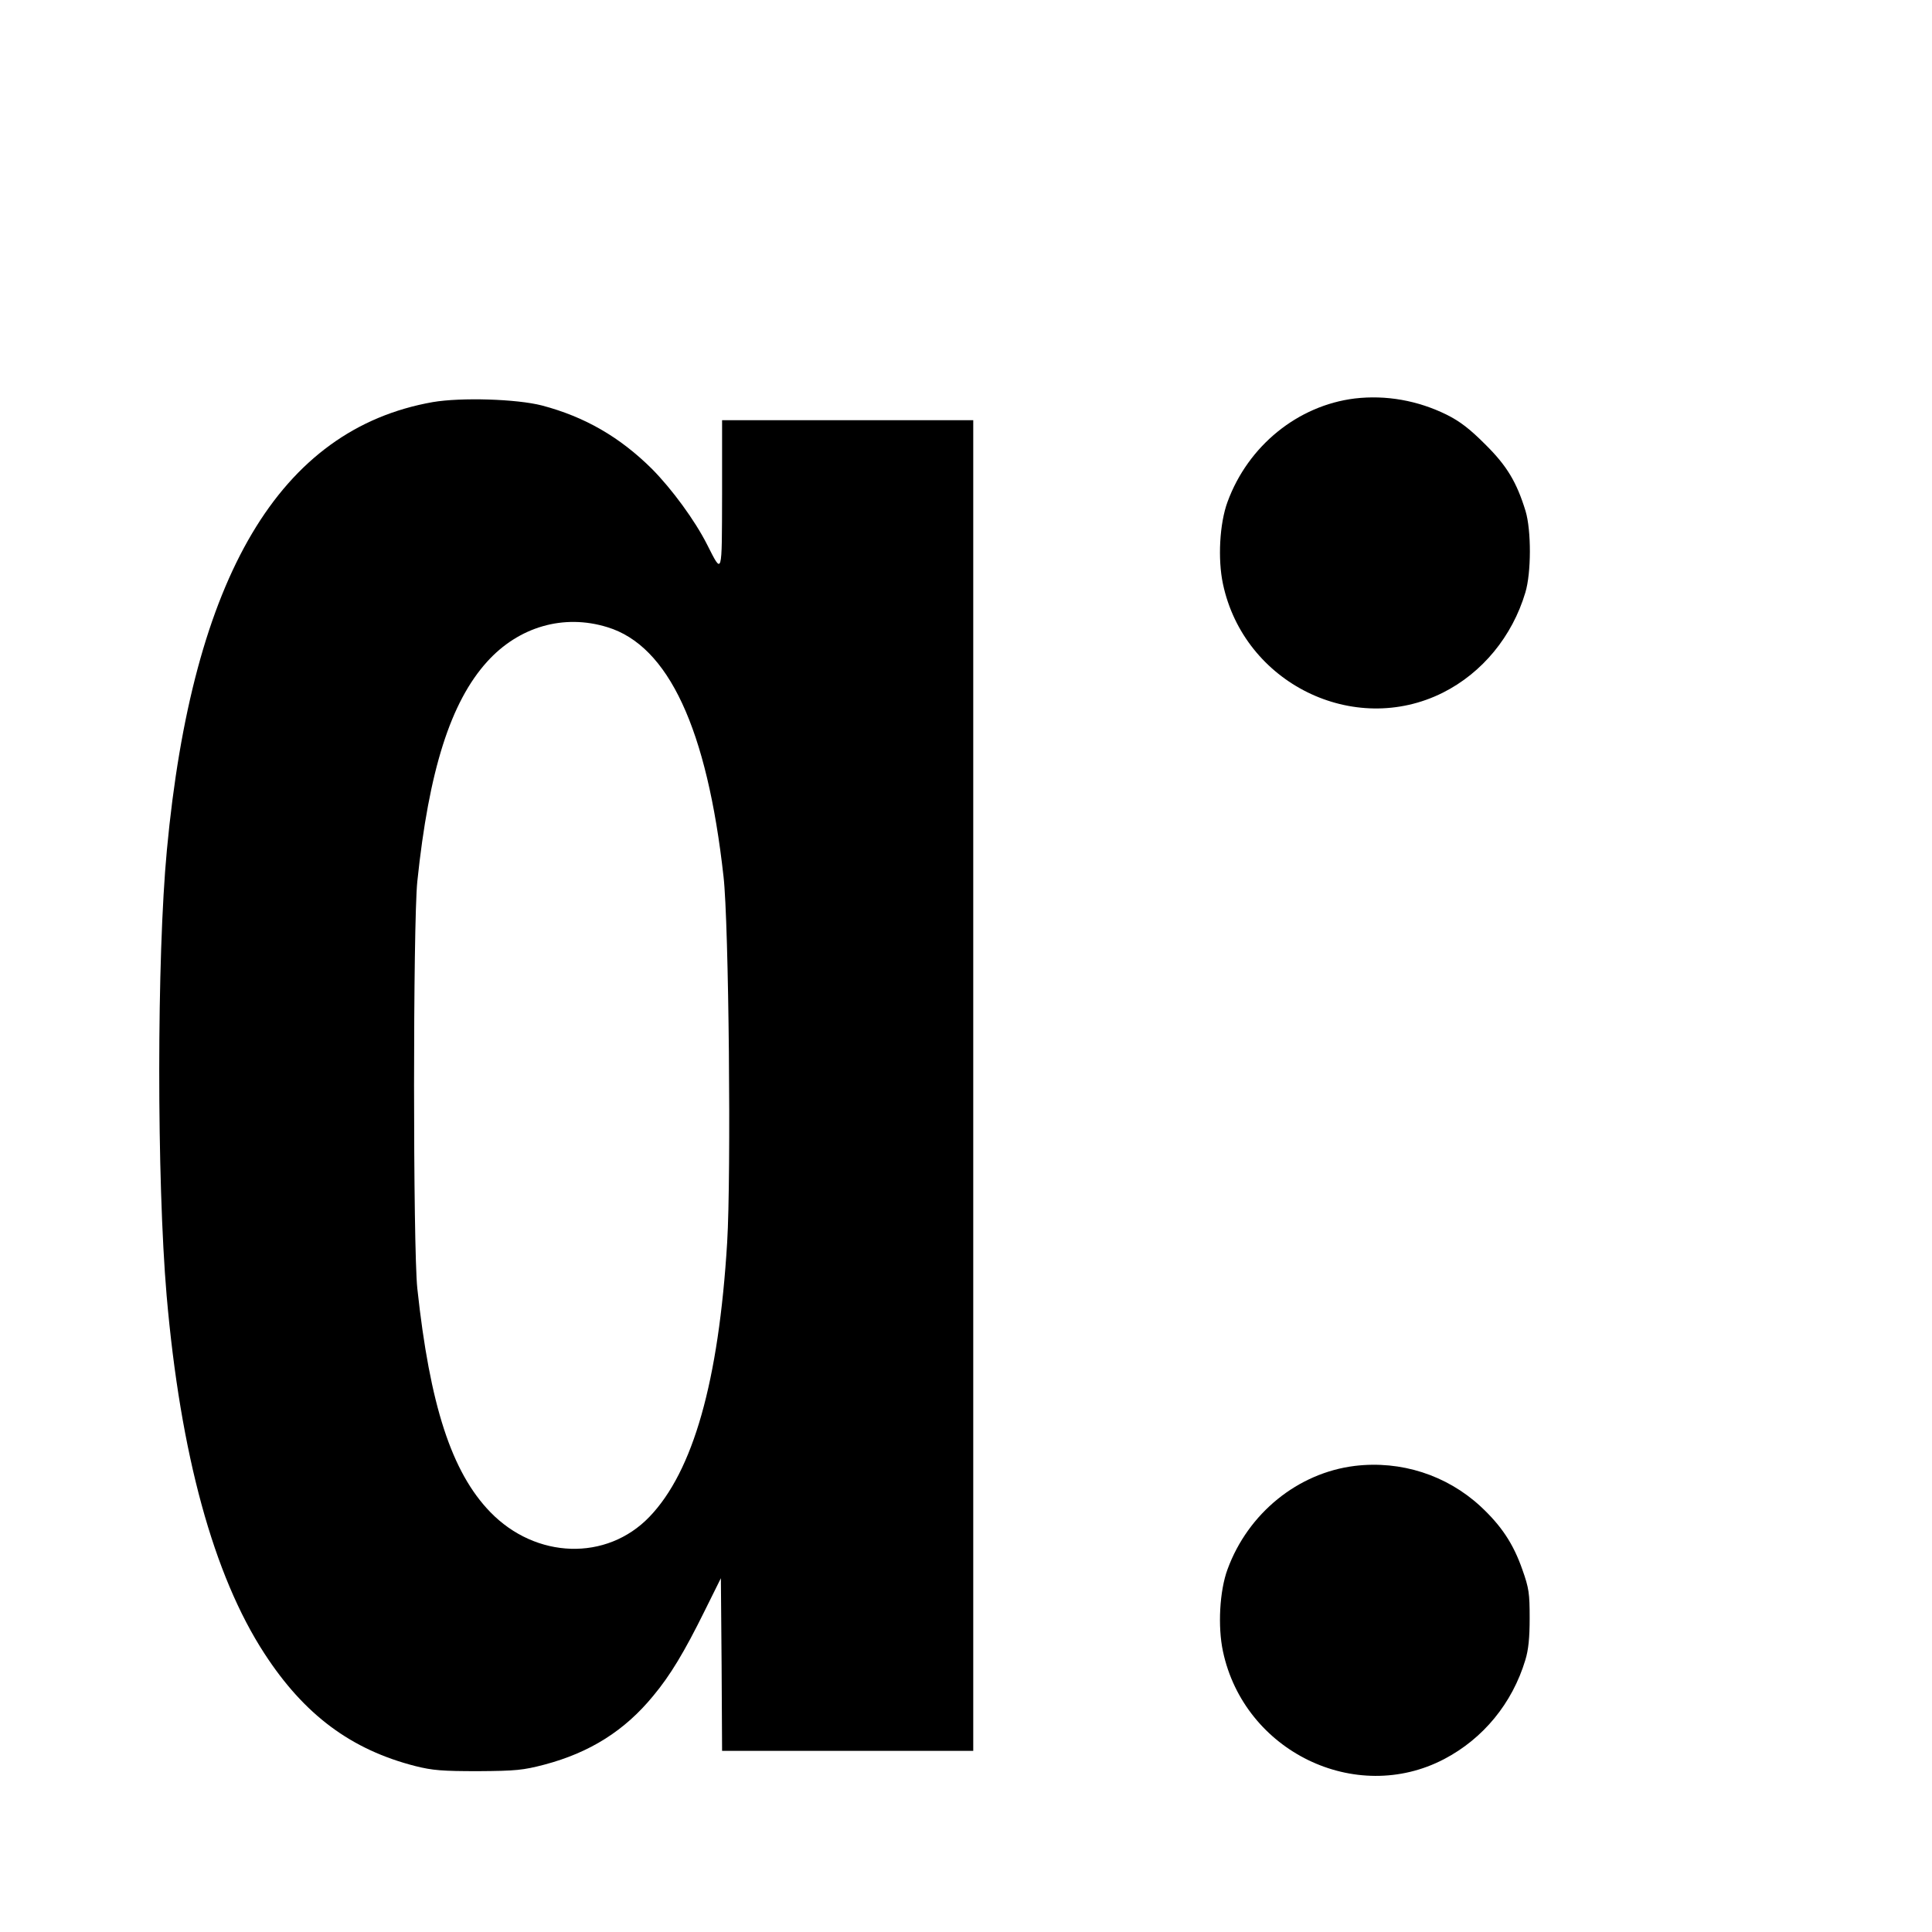
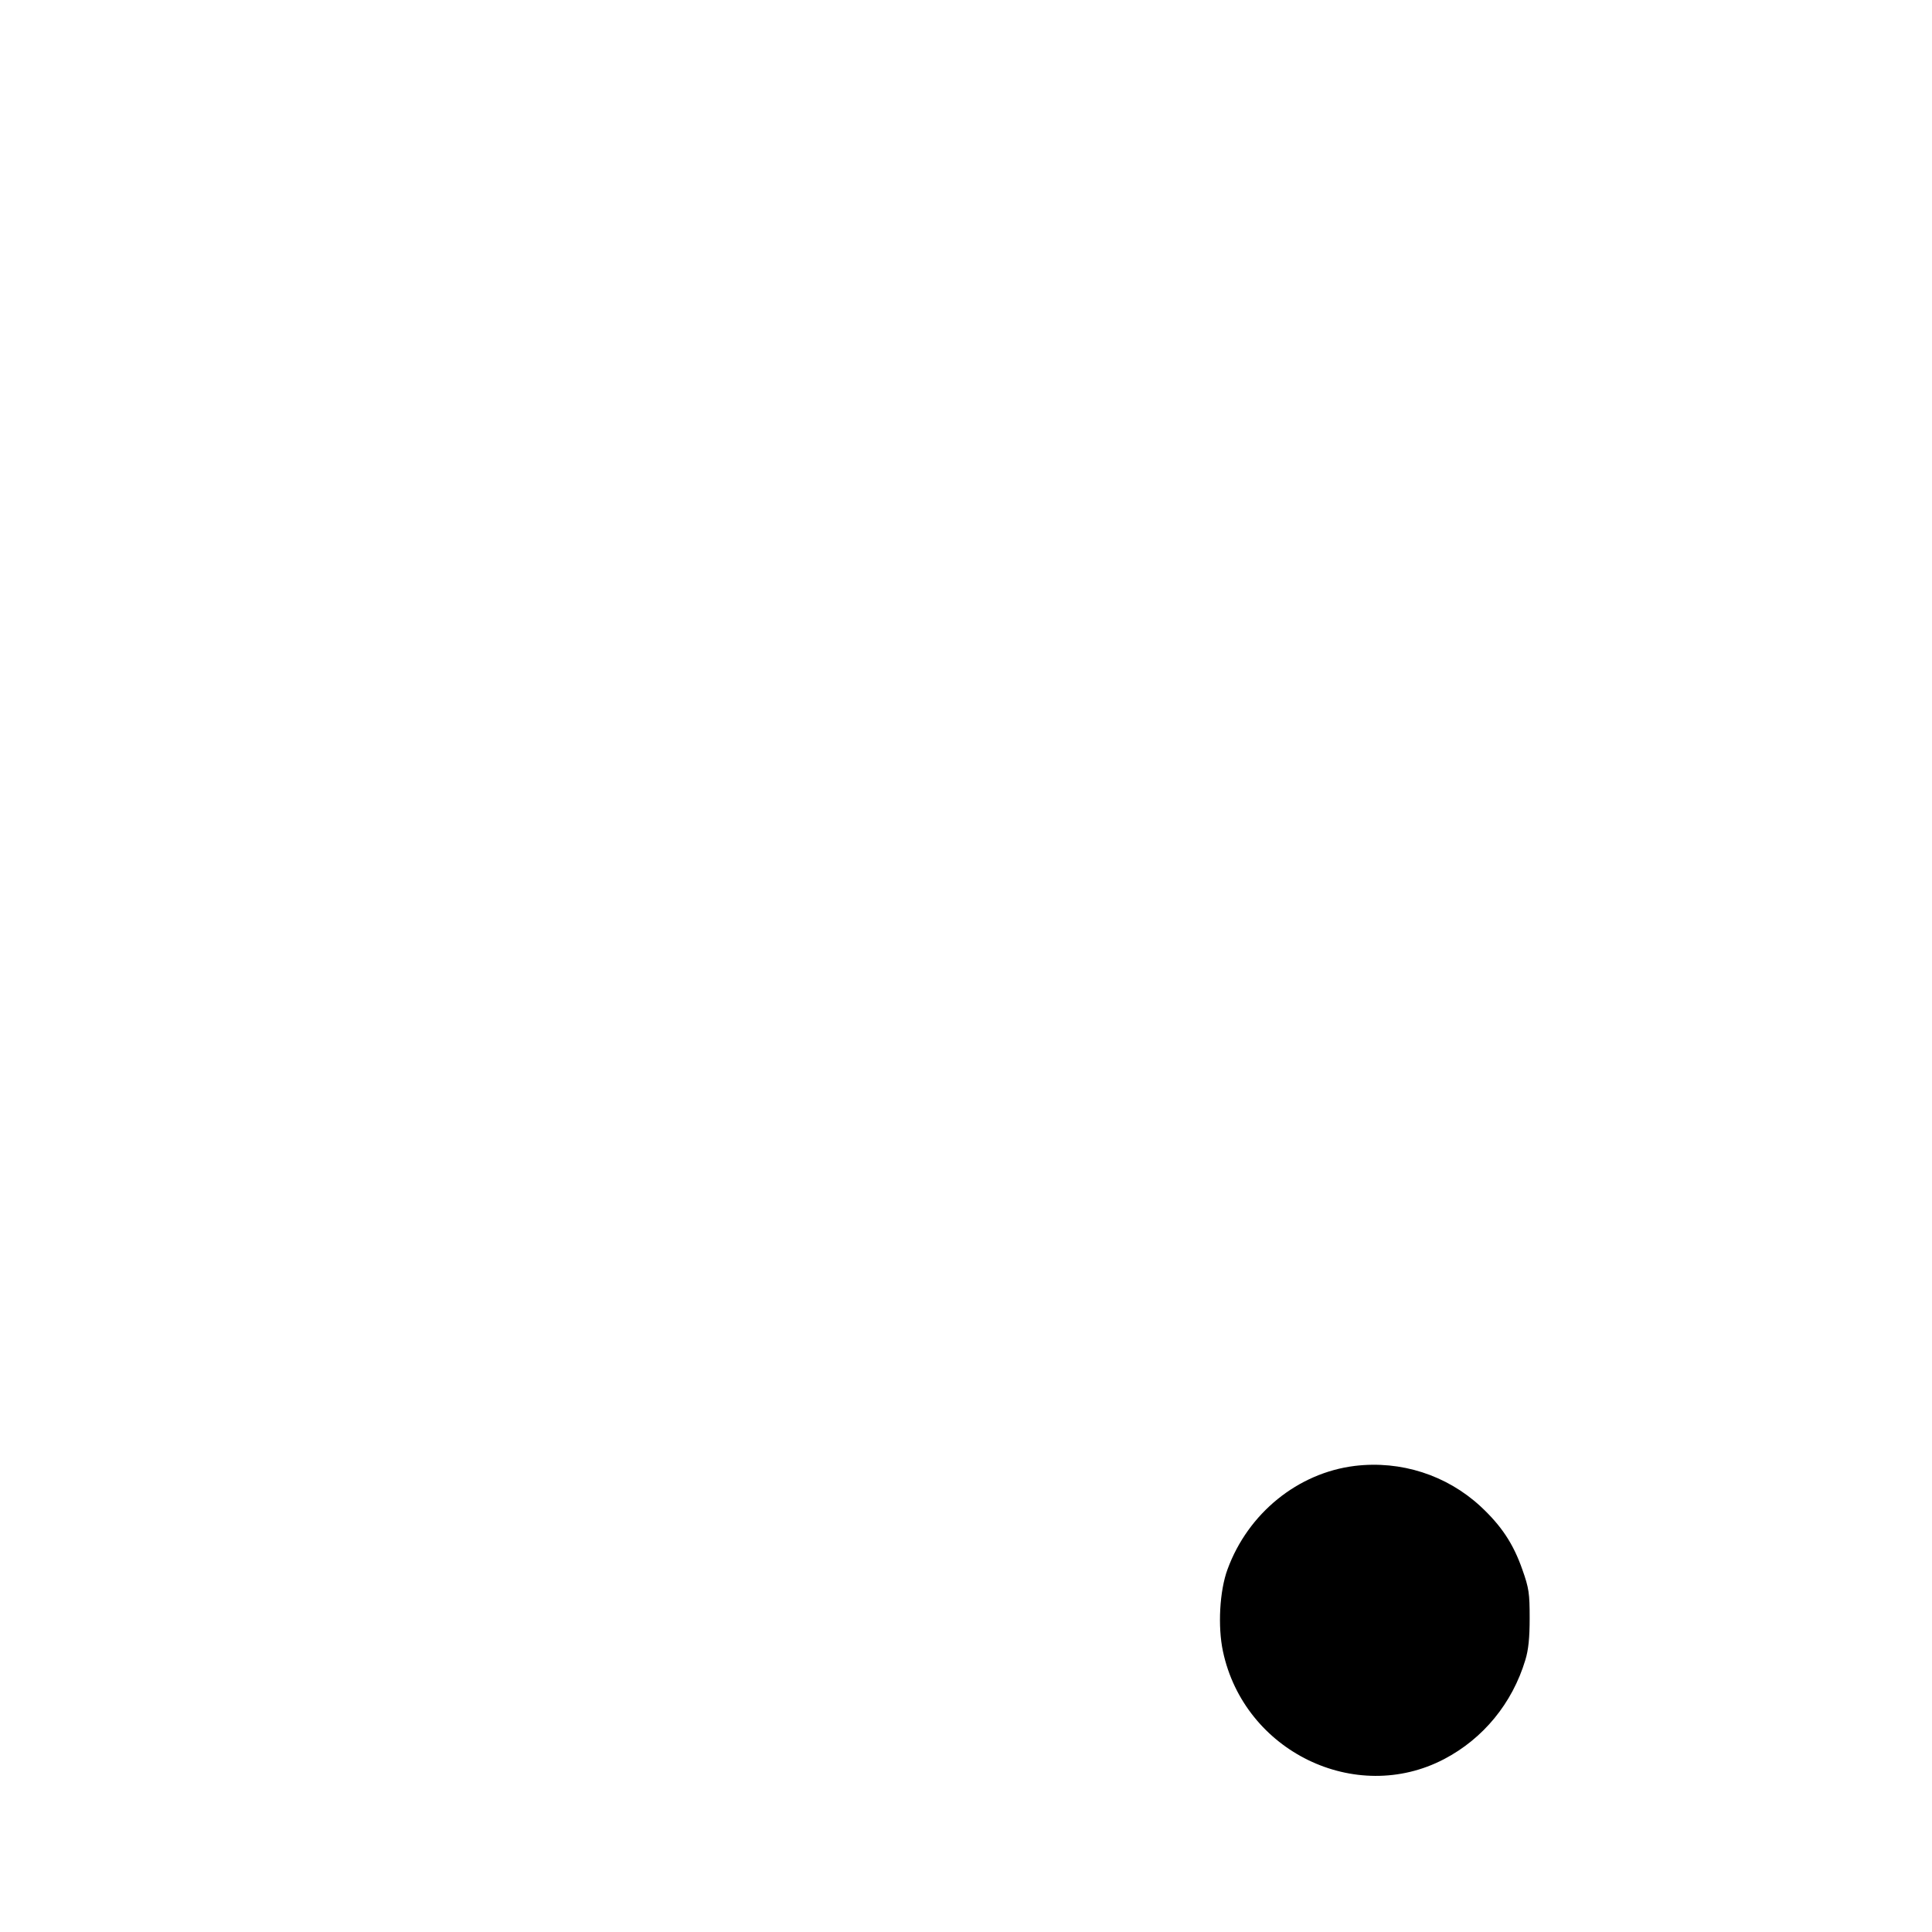
<svg xmlns="http://www.w3.org/2000/svg" version="1.0" width="16pt" height="16pt" viewBox="0 0 16 16" preserveAspectRatio="xMidYMid meet">
  <g transform="translate(0,16) scale(0.002,-0.002)" fill="#000000" stroke="none">
-     <path d="M5610 6350 c-236 -29 -442 -196 -527 -428 -33 -89 -41 -237 -19 -340 87 -411 542 -635 911 -450 163 82 287 233 341 414 25 82 25 258 1 338 -37 120 -77 187 -167 276 -64 64 -104 95 -160 123 -120 59 -251 82 -380 67z" />
-     <path d="M1792 6335 c-634 -112 -995 -721 -1101 -1855 -42 -444 -42 -1366 -1 -1845 57 -656 194 -1158 405 -1482 165 -254 359 -398 625 -466 72 -18 112 -21 260 -21 156 1 186 4 274 27 189 50 333 141 451 285 70 84 128 180 213 352 l67 135 3 -358 2 -357 520 0 520 0 0 2755 0 2755 -520 0 -520 0 0 -307 c-1 -342 2 -334 -62 -208 -51 101 -146 230 -228 313 -133 132 -278 216 -456 263 -105 27 -334 34 -452 14z m723 -932 c253 -77 413 -421 481 -1033 22 -193 32 -1235 15 -1515 -35 -575 -141 -948 -322 -1136 -177 -184 -470 -175 -659 20 -160 165 -250 442 -302 926 -18 171 -18 1510 0 1685 48 461 138 743 289 910 131 145 317 199 498 143z" />
    <path d="M5610 1930 c-236 -29 -442 -196 -527 -428 -33 -89 -41 -237 -19 -340 88 -414 549 -638 916 -446 162 85 282 231 336 410 13 42 18 92 18 174 0 102 -3 124 -30 200 -38 109 -88 183 -174 263 -140 129 -329 190 -520 167z" />
  </g>
</svg>